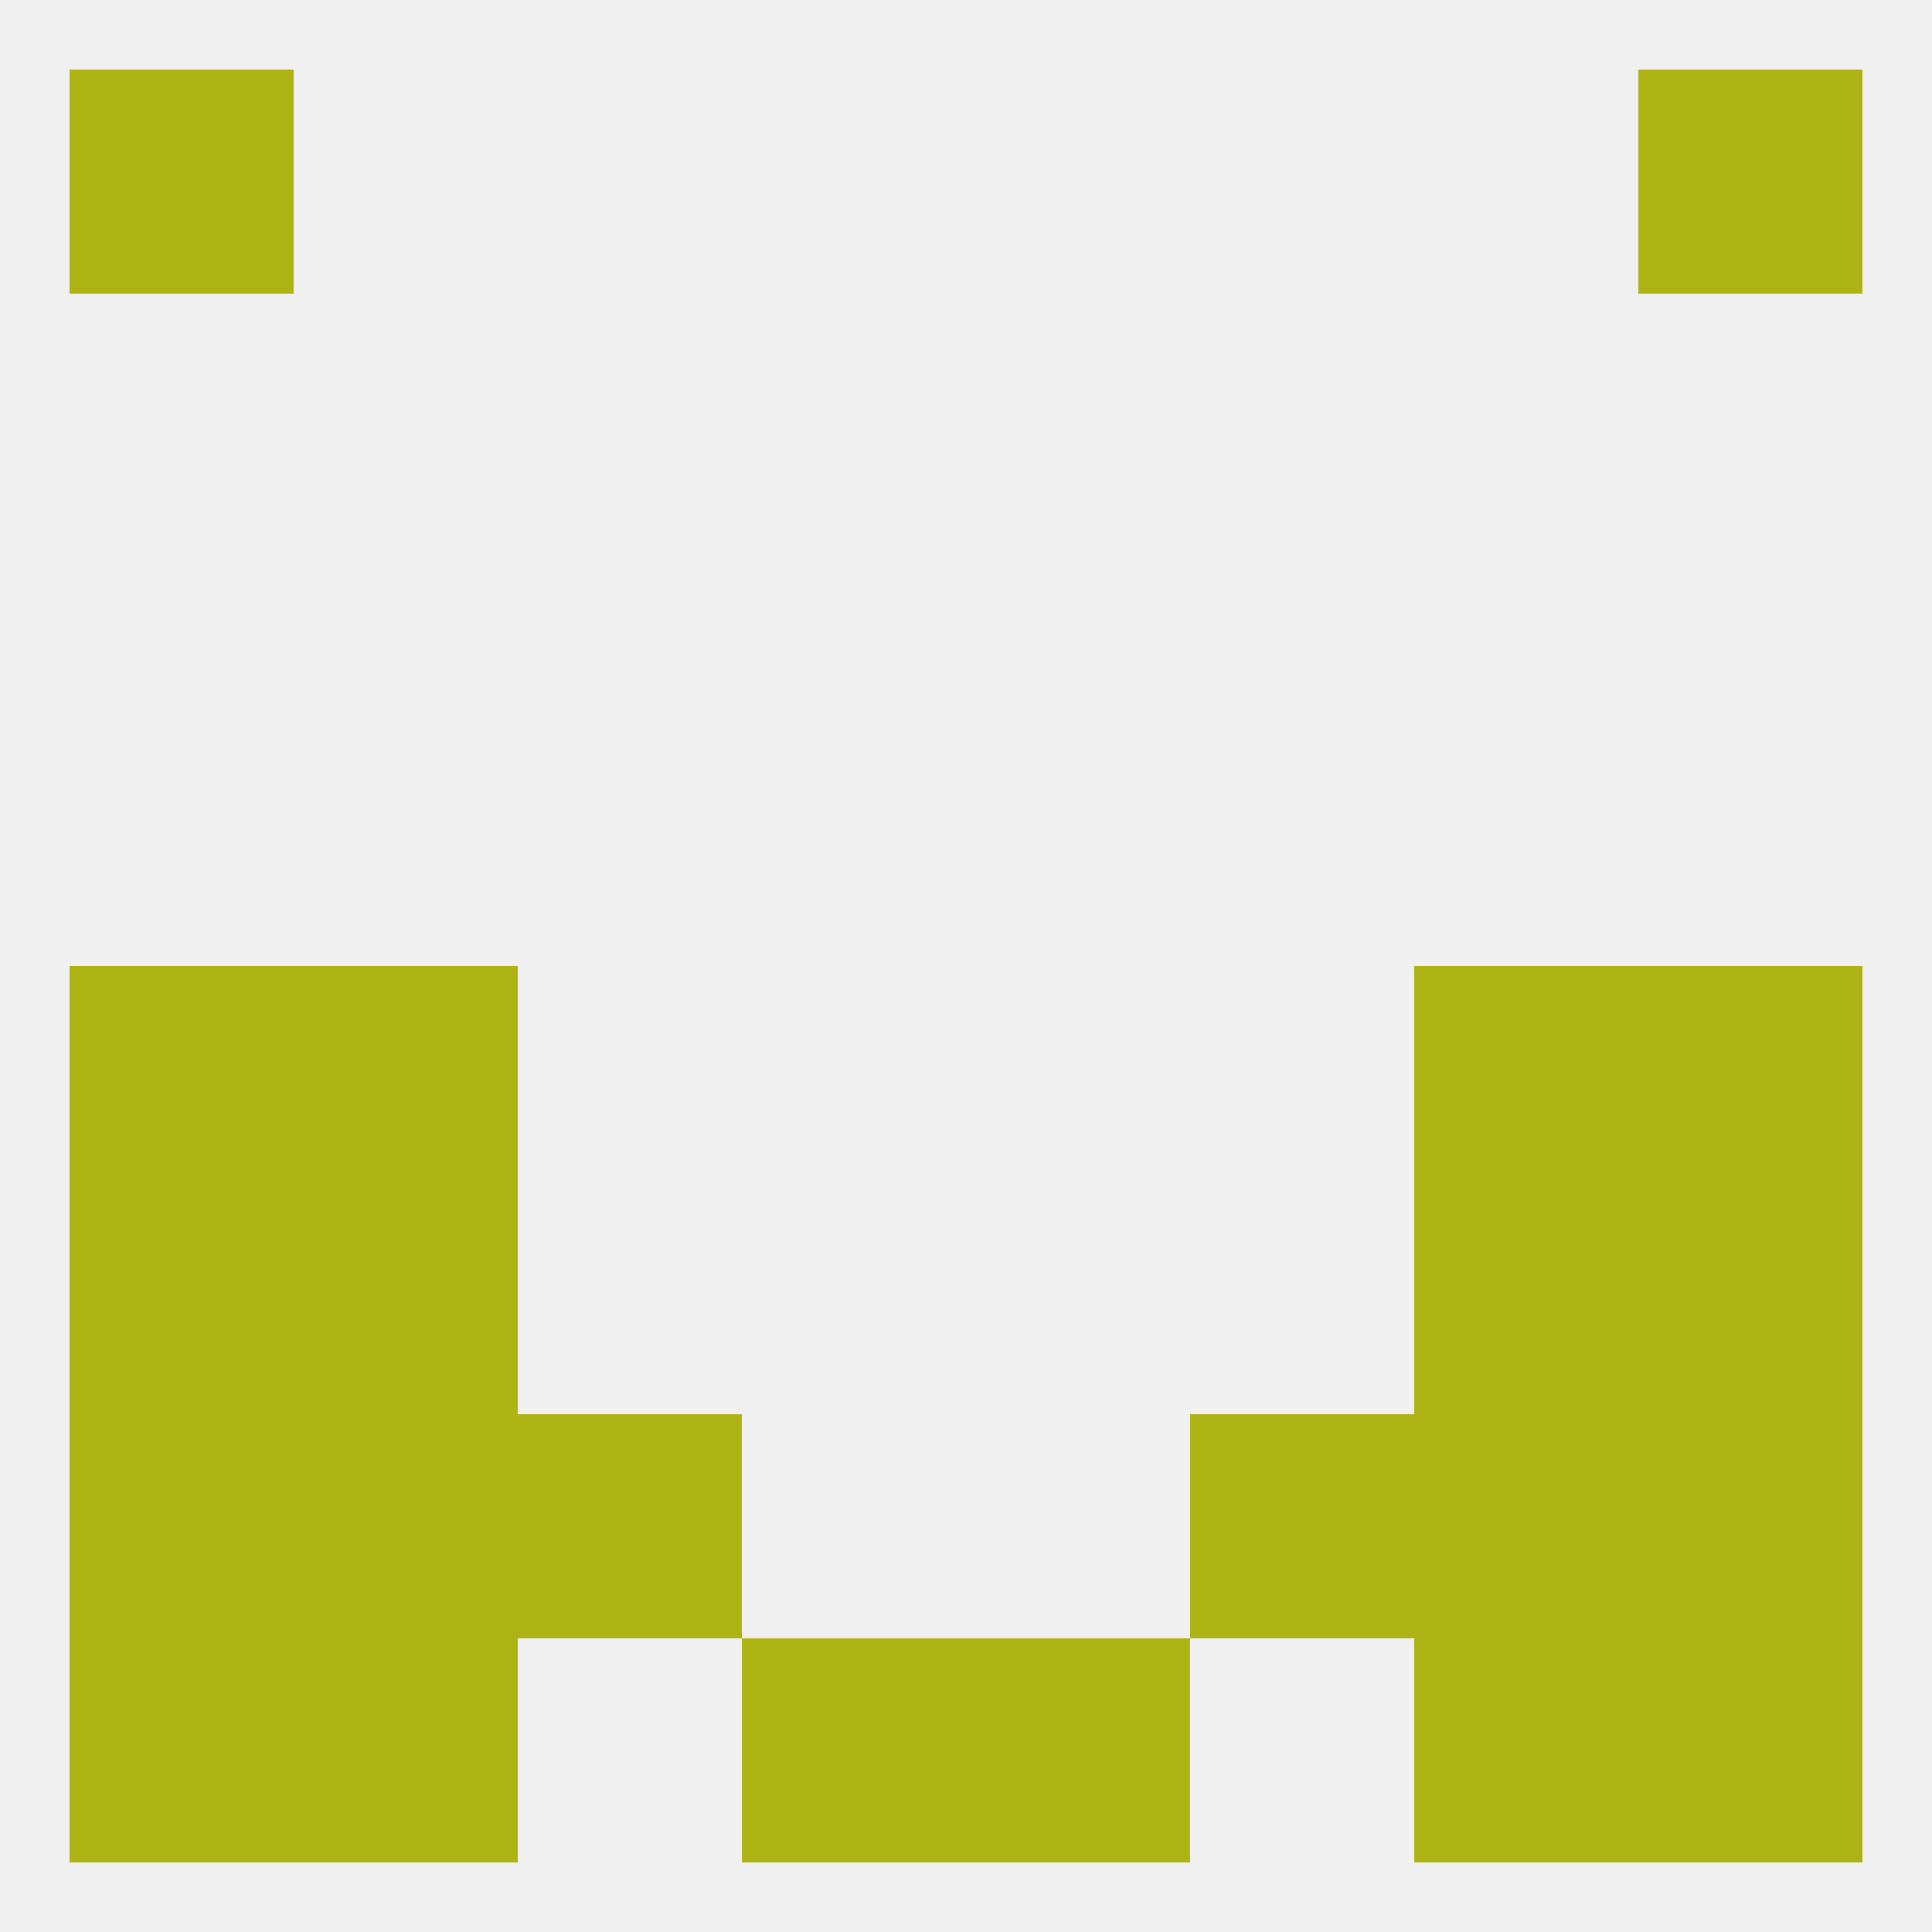
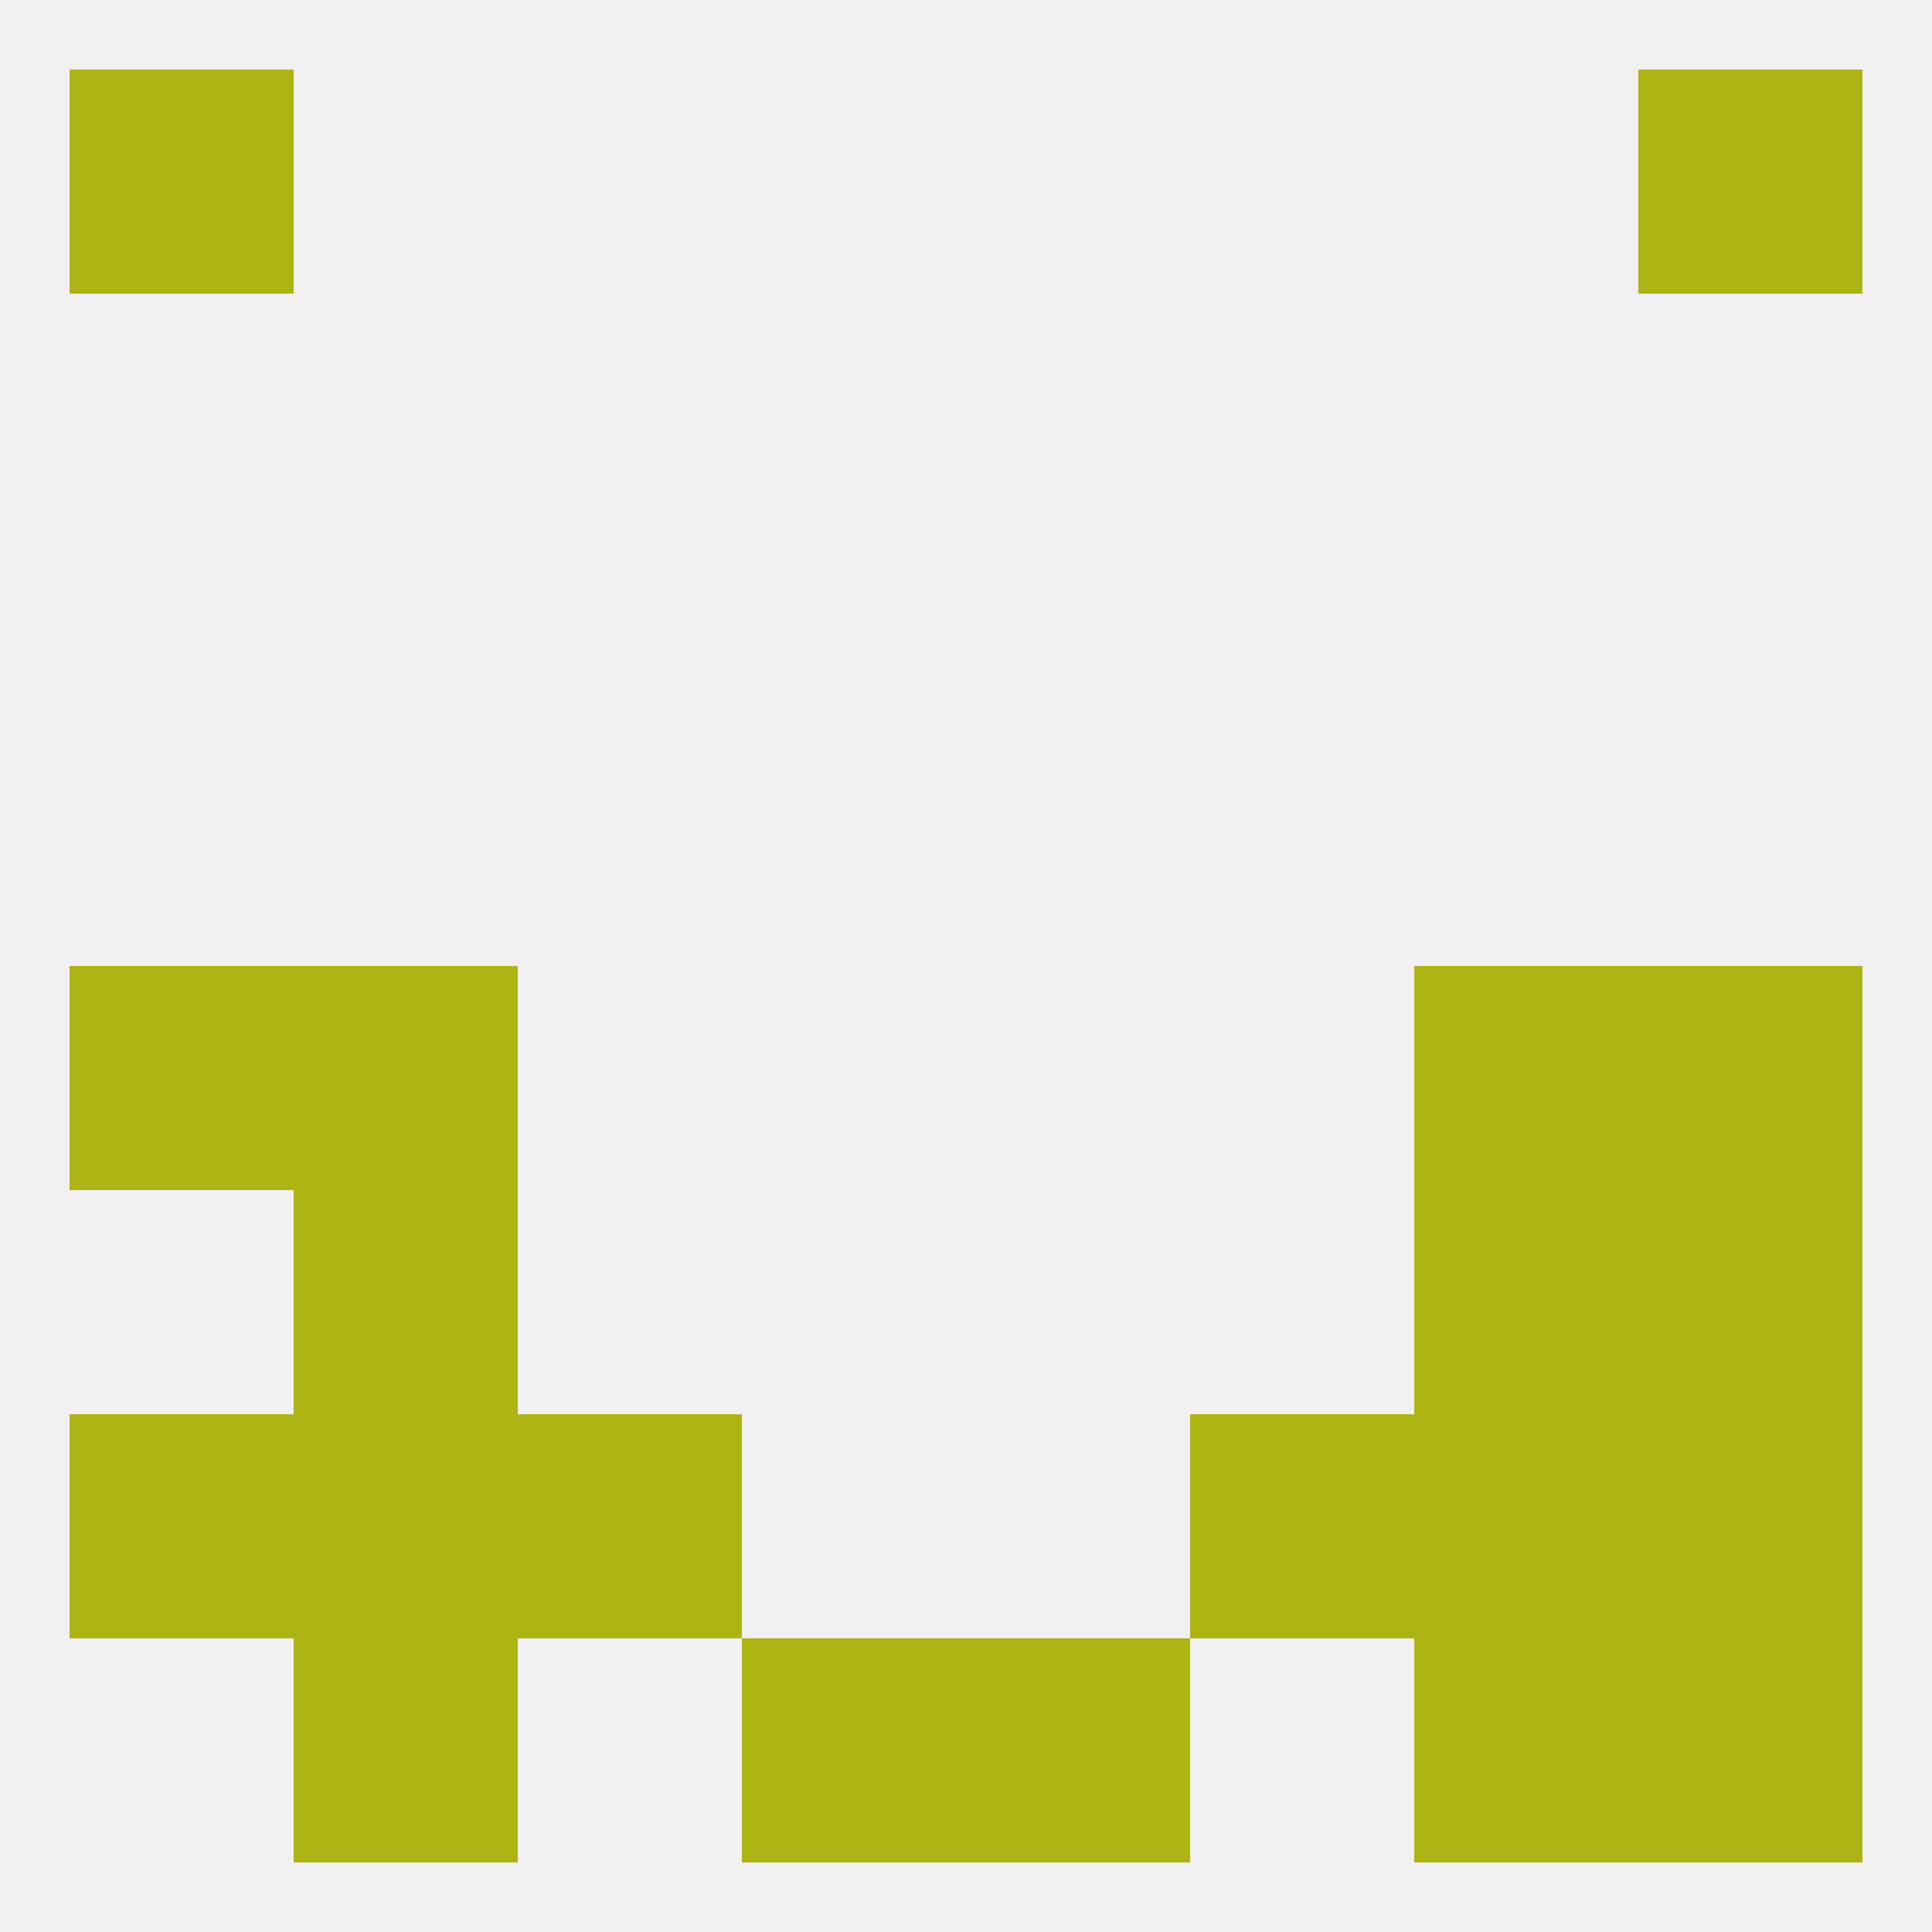
<svg xmlns="http://www.w3.org/2000/svg" version="1.1" baseprofile="full" width="250" height="250" viewBox="0 0 250 250">
  <rect width="100%" height="100%" fill="rgba(240,240,240,255)" />
  <rect x="9" y="125" width="29" height="29" fill="rgba(173,179,19,255)" />
  <rect x="212" y="125" width="29" height="29" fill="rgba(173,179,19,255)" />
  <rect x="38" y="125" width="29" height="29" fill="rgba(173,179,19,255)" />
  <rect x="183" y="125" width="29" height="29" fill="rgba(173,179,19,255)" />
-   <rect x="9" y="154" width="29" height="29" fill="rgba(173,179,19,255)" />
  <rect x="212" y="154" width="29" height="29" fill="rgba(173,179,19,255)" />
  <rect x="38" y="154" width="29" height="29" fill="rgba(173,179,19,255)" />
  <rect x="183" y="154" width="29" height="29" fill="rgba(173,179,19,255)" />
  <rect x="183" y="183" width="29" height="29" fill="rgba(173,179,19,255)" />
  <rect x="67" y="183" width="29" height="29" fill="rgba(173,179,19,255)" />
  <rect x="154" y="183" width="29" height="29" fill="rgba(173,179,19,255)" />
  <rect x="9" y="183" width="29" height="29" fill="rgba(173,179,19,255)" />
  <rect x="212" y="183" width="29" height="29" fill="rgba(173,179,19,255)" />
  <rect x="38" y="183" width="29" height="29" fill="rgba(173,179,19,255)" />
  <rect x="212" y="212" width="29" height="29" fill="rgba(173,179,19,255)" />
  <rect x="96" y="212" width="29" height="29" fill="rgba(173,179,19,255)" />
  <rect x="125" y="212" width="29" height="29" fill="rgba(173,179,19,255)" />
  <rect x="38" y="212" width="29" height="29" fill="rgba(173,179,19,255)" />
  <rect x="183" y="212" width="29" height="29" fill="rgba(173,179,19,255)" />
-   <rect x="9" y="212" width="29" height="29" fill="rgba(173,179,19,255)" />
  <rect x="9" y="9" width="29" height="29" fill="rgba(173,179,19,255)" />
  <rect x="212" y="9" width="29" height="29" fill="rgba(173,179,19,255)" />
</svg>